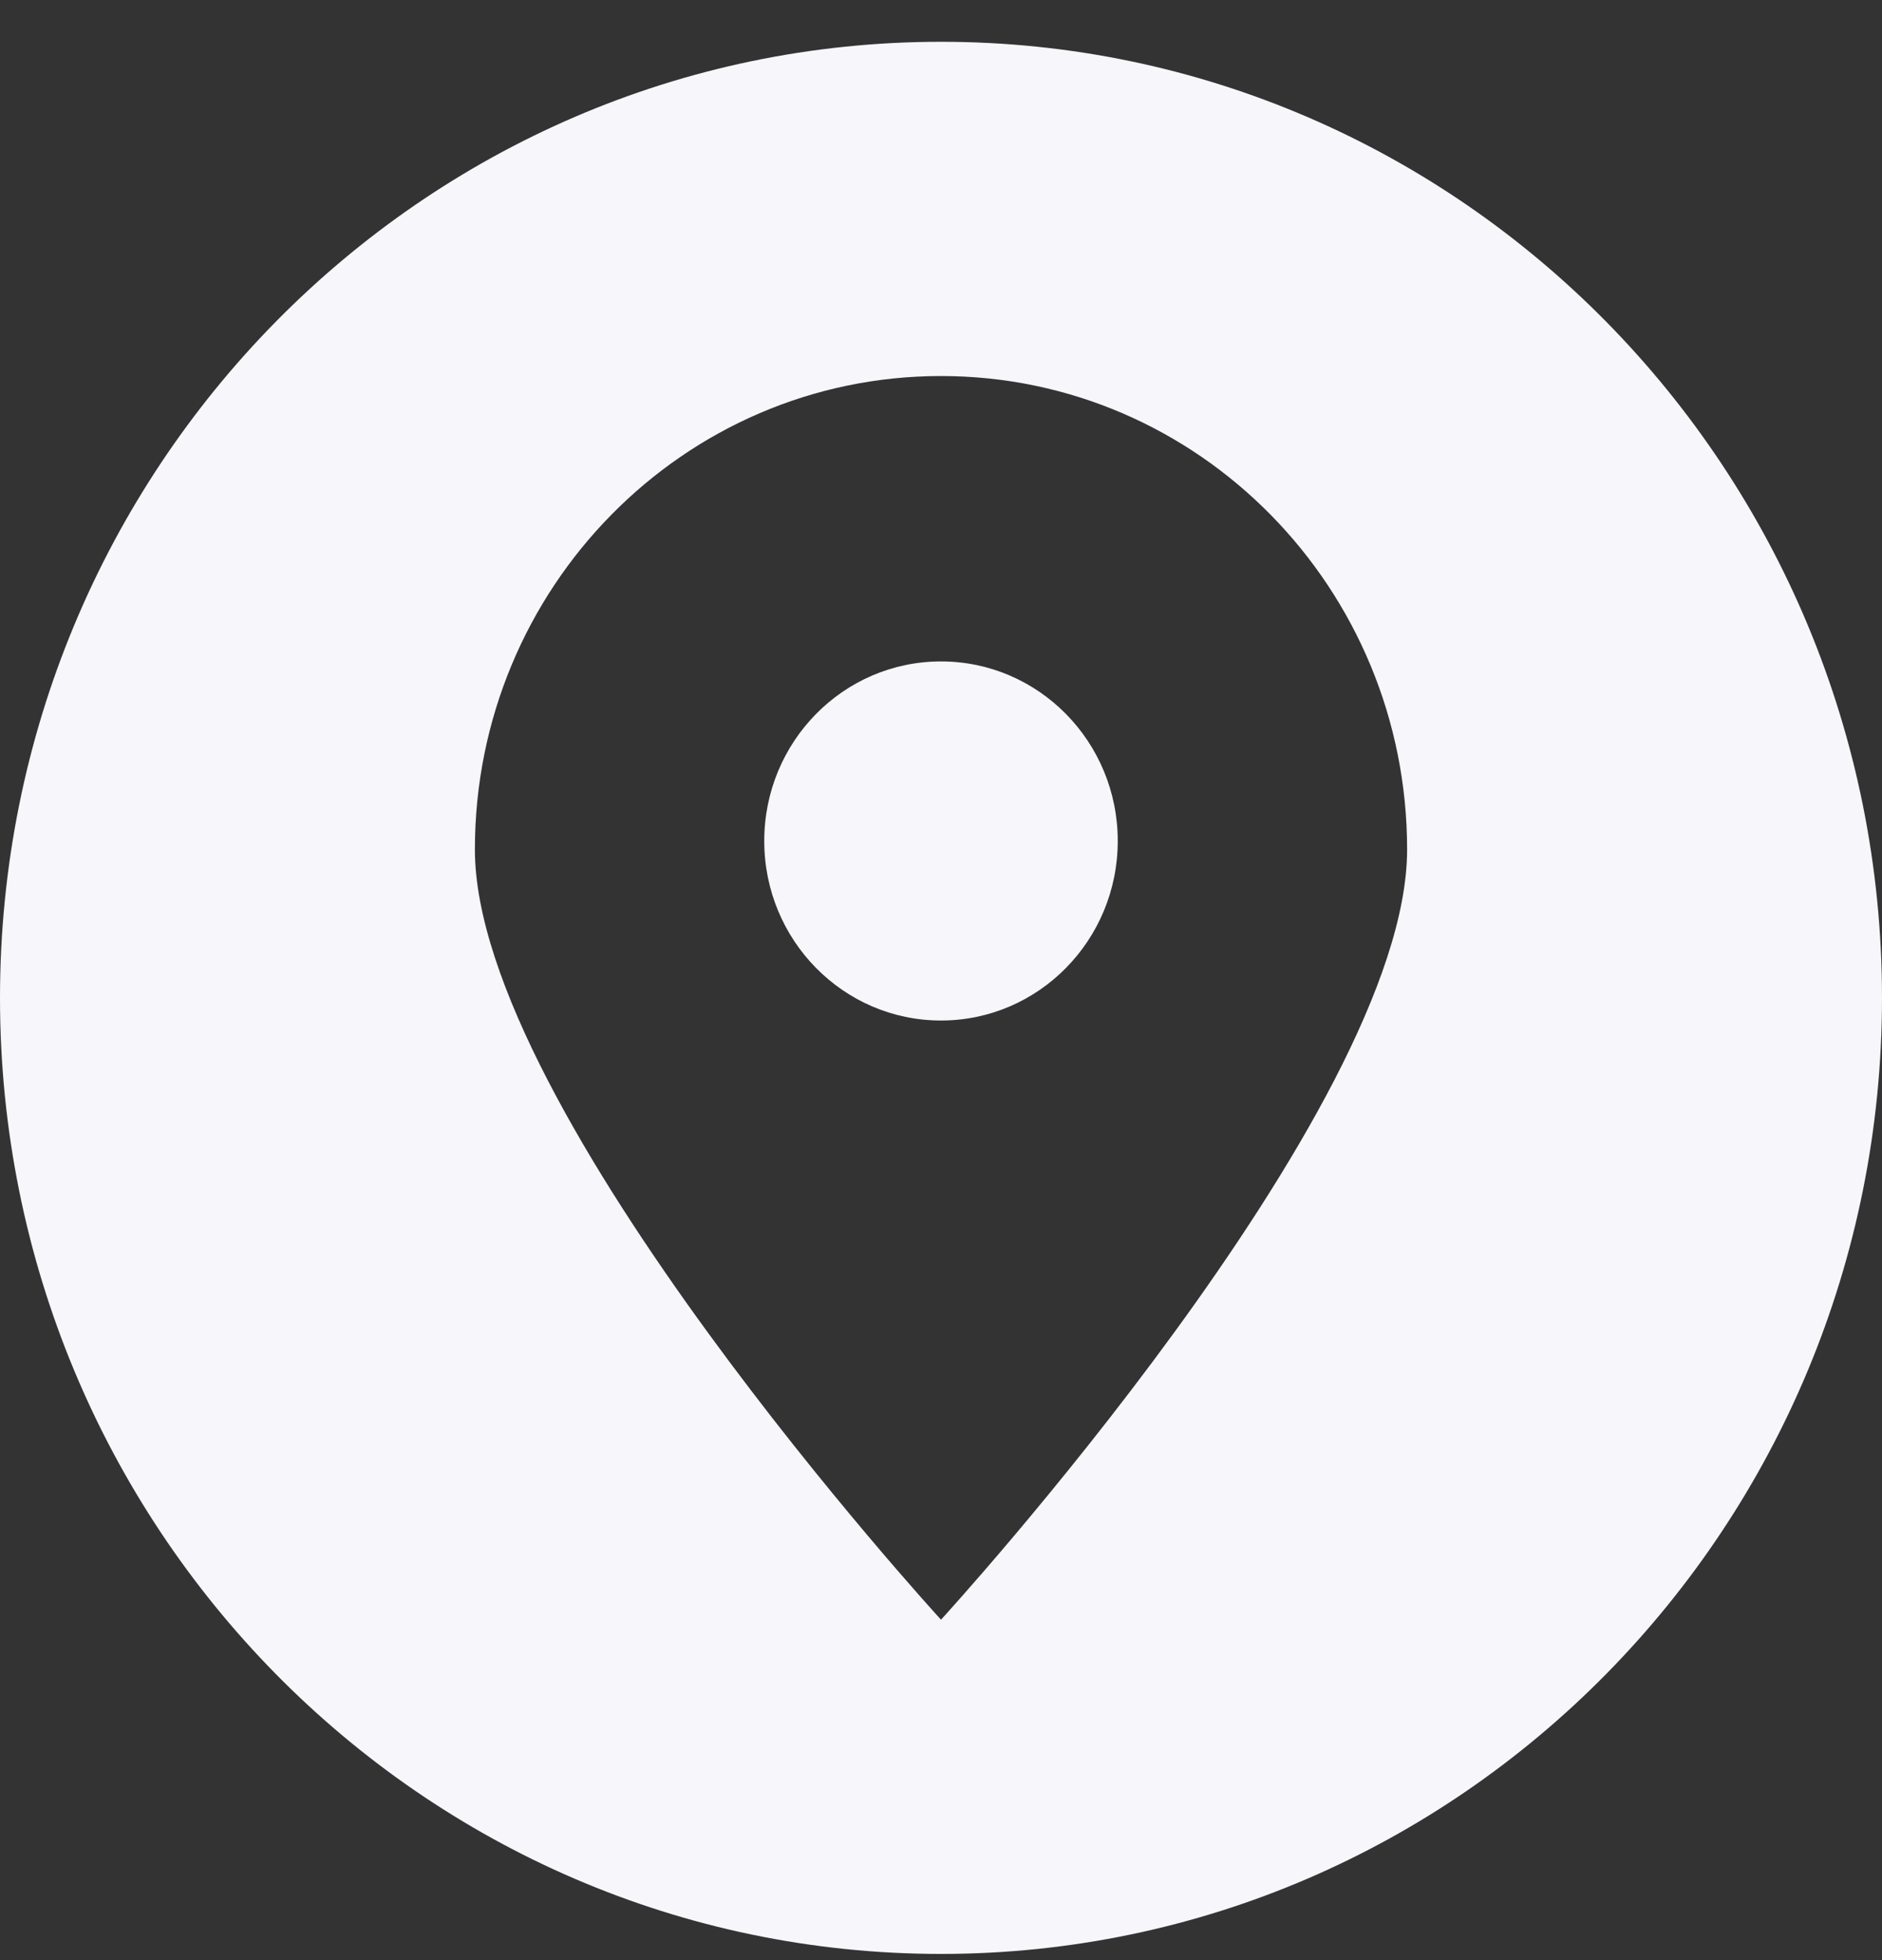
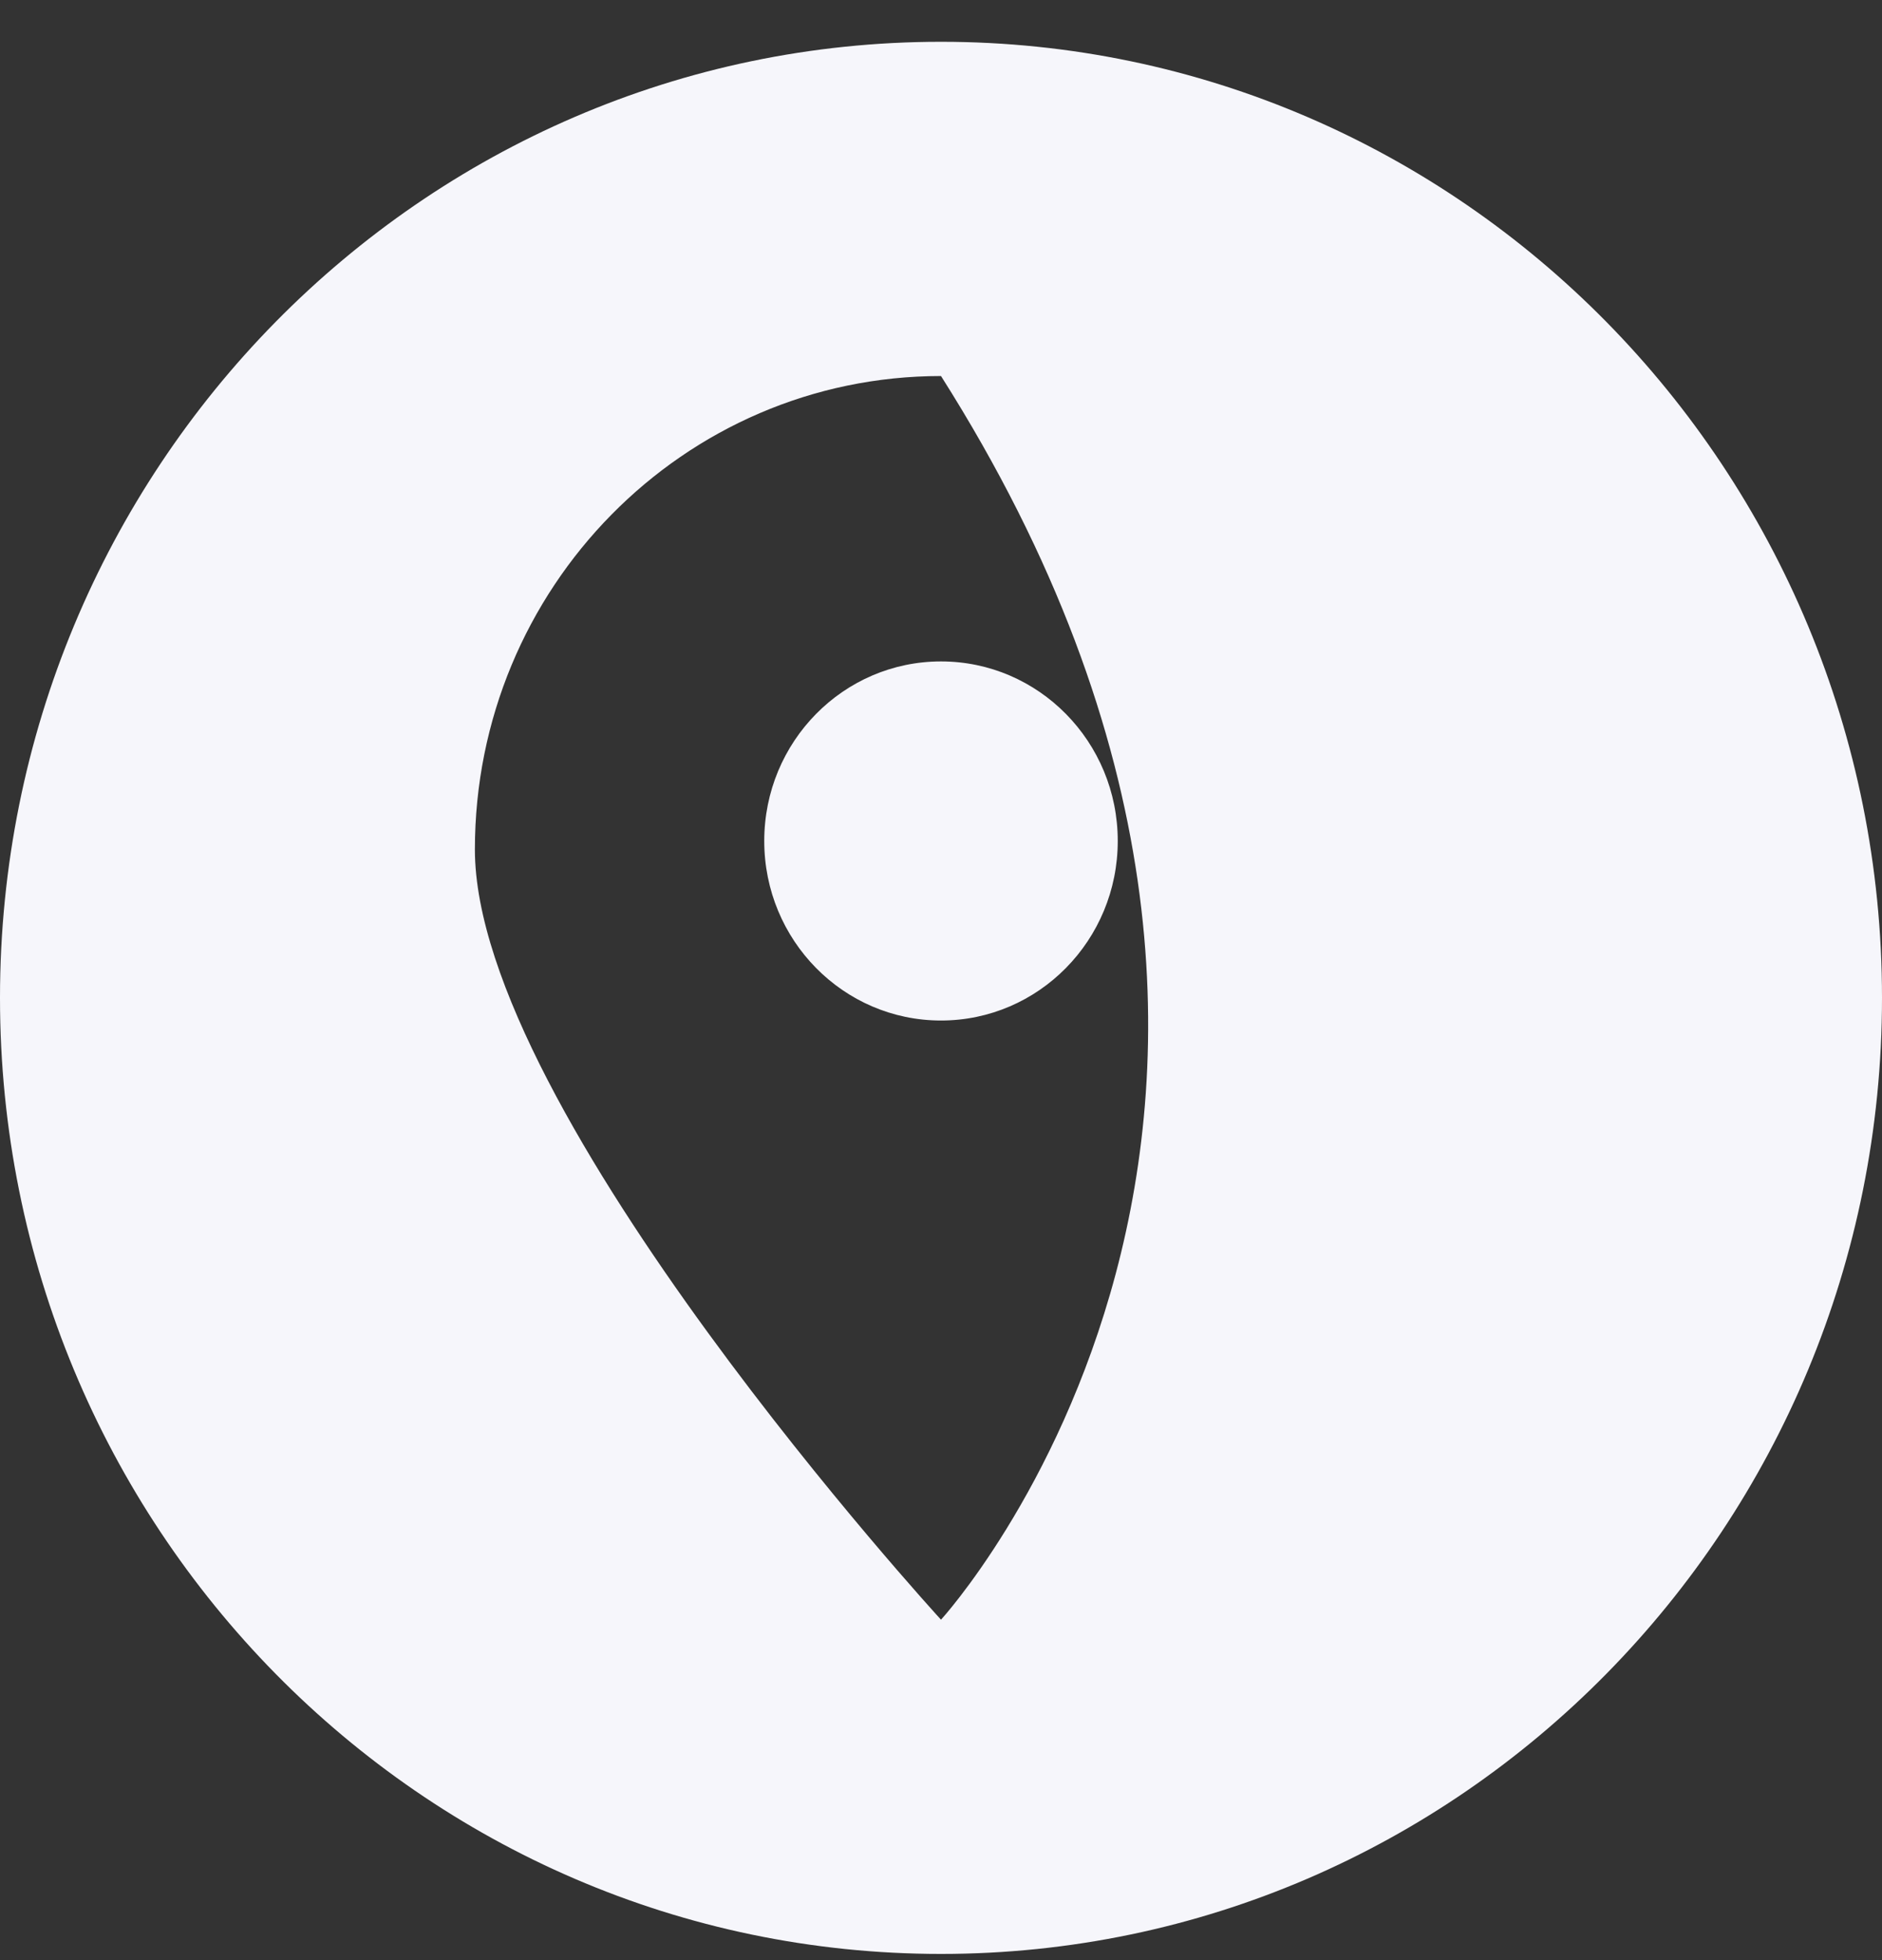
<svg xmlns="http://www.w3.org/2000/svg" width="24" height="25" viewBox="0 0 24 25" fill="none">
  <rect x="0" y="0" width="24" height="25" fill="#333333" stroke="none" />
-   <path id="Location Icon" fill-rule="evenodd" clip-rule="evenodd" d="M12 24.921C5.374 24.921 0 19.46 0 12.727C0 5.994 5.374 0.533 12 0.533C18.626 0.533 24 5.994 24 12.727C24 19.46 18.626 24.921 12 24.921ZM12 4.796C15.283 4.796 17.944 7.5 17.944 10.835C17.944 14.171 12 20.658 12 20.658C12 20.658 6.056 14.171 6.056 10.835C6.056 7.5 8.717 4.796 12 4.796ZM12 8.436C13.245 8.436 14.254 9.461 14.254 10.726C14.254 11.991 13.245 13.016 12 13.016C10.755 13.016 9.746 11.991 9.746 10.726C9.746 9.461 10.755 8.436 12 8.436Z" fill="#F6F6FB" />
+   <path id="Location Icon" fill-rule="evenodd" clip-rule="evenodd" d="M12 24.921C5.374 24.921 0 19.46 0 12.727C0 5.994 5.374 0.533 12 0.533C18.626 0.533 24 5.994 24 12.727C24 19.46 18.626 24.921 12 24.921ZM12 4.796C17.944 14.171 12 20.658 12 20.658C12 20.658 6.056 14.171 6.056 10.835C6.056 7.5 8.717 4.796 12 4.796ZM12 8.436C13.245 8.436 14.254 9.461 14.254 10.726C14.254 11.991 13.245 13.016 12 13.016C10.755 13.016 9.746 11.991 9.746 10.726C9.746 9.461 10.755 8.436 12 8.436Z" fill="#F6F6FB" />
</svg>